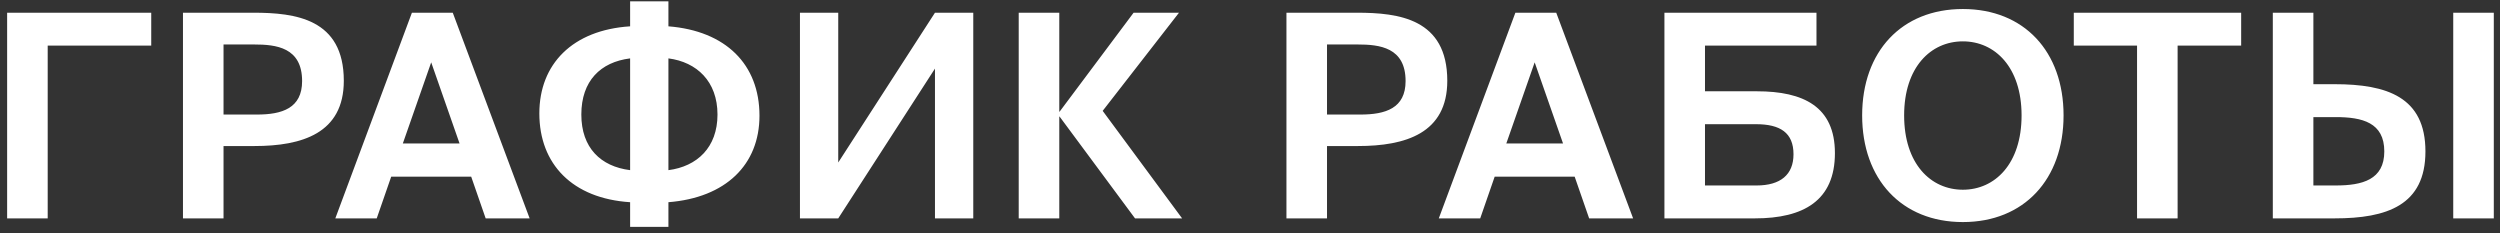
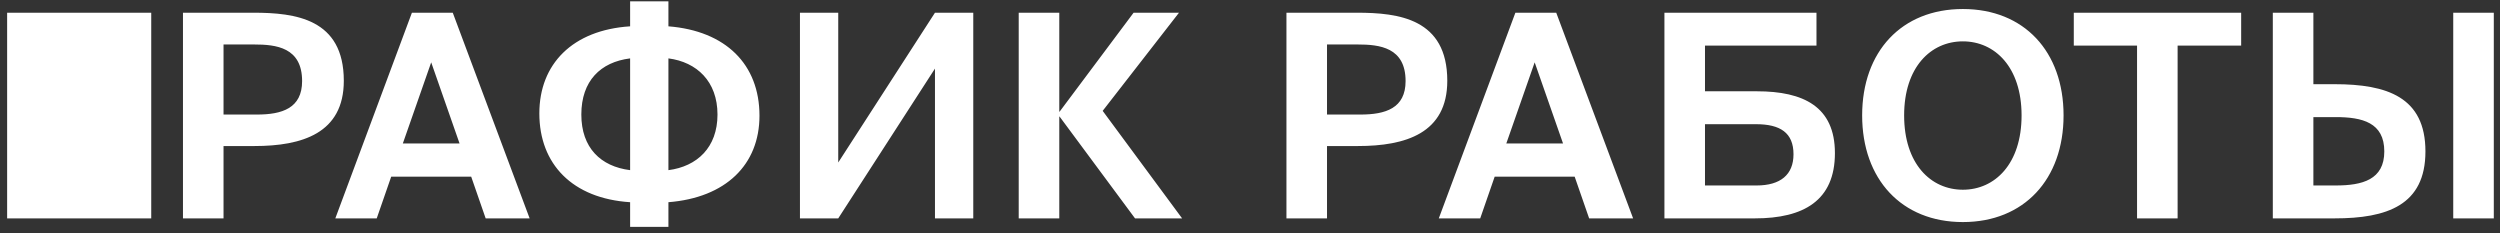
<svg xmlns="http://www.w3.org/2000/svg" width="332" height="31" viewBox="0 0 332 31" fill="none">
  <rect x="0" y="0" width="332" height="31" fill="#333333" stroke="none" />
-   <path d="M6.334 29H0.947V1.688H20.084V6.058H6.334V29ZM24.298 1.688H33.64C39.216 1.688 45.658 2.479 45.658 10.729C45.658 17.698 40.12 19.394 33.791 19.394H29.685V29H24.298V1.688ZM33.753 5.907H29.685V15.212H34.13C37.445 15.212 40.12 14.383 40.12 10.767C40.12 6.284 36.654 5.907 33.753 5.907ZM44.53 29L54.701 1.688H60.126L70.335 29H64.496L62.574 23.462H51.951L50.03 29H44.53ZM57.263 8.28L53.495 19.055H61.03L57.263 8.28ZM88.766 30.13H83.68V26.853C76.033 26.363 71.625 21.805 71.625 15.061C71.625 8.507 76.033 3.986 83.68 3.496V0.181H88.766V3.496C96.376 4.099 100.858 8.544 100.858 15.363C100.858 21.88 96.376 26.25 88.766 26.853V30.13ZM83.68 22.596V7.753C79.762 8.243 77.201 10.729 77.201 15.212C77.201 19.62 79.762 22.106 83.68 22.596ZM88.766 7.753V22.596C92.571 22.106 95.283 19.582 95.283 15.212C95.283 10.805 92.533 8.243 88.766 7.753ZM111.318 29H106.233V1.688H111.318V21.579L124.164 1.688H129.25V29H124.164V9.109L111.318 29ZM140.673 29H135.285V1.688H140.673V14.835H140.71L150.543 1.688H156.57L146.436 14.722L156.984 29H150.731L140.71 15.476H140.673V29ZM170.84 1.688H180.182C185.758 1.688 192.2 2.479 192.2 10.729C192.2 17.698 186.662 19.394 180.333 19.394H176.227V29H170.84V1.688ZM180.295 5.907H176.227V15.212H180.672C183.987 15.212 186.662 14.383 186.662 10.767C186.662 6.284 183.196 5.907 180.295 5.907ZM191.072 29L201.243 1.688H206.668L216.877 29H211.038L209.116 23.462H198.493L196.572 29H191.072ZM203.805 8.28L200.037 19.055H207.572L203.805 8.28ZM233.053 29H221.036V1.688H241.228V6.058H226.423V12.123H233.317C239.495 12.123 243.677 14.157 243.677 20.335C243.677 26.627 239.533 29 233.053 29ZM226.423 16.493V24.63H233.279C236.444 24.63 238.177 23.198 238.177 20.486C238.177 17.623 236.406 16.493 233.204 16.493H226.423ZM252.869 15.325C252.869 21.767 256.41 25.195 260.667 25.195C264.924 25.195 268.465 21.767 268.465 15.325C268.465 8.921 264.924 5.493 260.667 5.493C256.41 5.493 252.869 8.921 252.869 15.325ZM274.041 15.325C274.041 23.801 268.804 29.49 260.667 29.49C252.53 29.49 247.294 23.801 247.294 15.325C247.294 6.849 252.53 1.198 260.667 1.198C268.804 1.198 274.041 6.849 274.041 15.325ZM283.8 29V6.058H275.399V1.688H297.626V6.058H289.187V29H283.8ZM310.043 29H301.83V1.688H307.217V11.181H310.043C316.974 11.181 322.098 12.877 322.098 20.109C322.098 27.267 316.974 29 310.043 29ZM307.217 15.551V24.63H310.193C313.697 24.63 316.635 23.877 316.635 20.109C316.635 16.267 313.697 15.551 310.193 15.551H307.217ZM331.177 29H325.79V1.688H331.177V29Z" fill="white" />
+   <path d="M6.334 29H0.947V1.688H20.084V6.058V29ZM24.298 1.688H33.64C39.216 1.688 45.658 2.479 45.658 10.729C45.658 17.698 40.12 19.394 33.791 19.394H29.685V29H24.298V1.688ZM33.753 5.907H29.685V15.212H34.13C37.445 15.212 40.12 14.383 40.12 10.767C40.12 6.284 36.654 5.907 33.753 5.907ZM44.53 29L54.701 1.688H60.126L70.335 29H64.496L62.574 23.462H51.951L50.03 29H44.53ZM57.263 8.28L53.495 19.055H61.03L57.263 8.28ZM88.766 30.13H83.68V26.853C76.033 26.363 71.625 21.805 71.625 15.061C71.625 8.507 76.033 3.986 83.68 3.496V0.181H88.766V3.496C96.376 4.099 100.858 8.544 100.858 15.363C100.858 21.88 96.376 26.25 88.766 26.853V30.13ZM83.68 22.596V7.753C79.762 8.243 77.201 10.729 77.201 15.212C77.201 19.62 79.762 22.106 83.68 22.596ZM88.766 7.753V22.596C92.571 22.106 95.283 19.582 95.283 15.212C95.283 10.805 92.533 8.243 88.766 7.753ZM111.318 29H106.233V1.688H111.318V21.579L124.164 1.688H129.25V29H124.164V9.109L111.318 29ZM140.673 29H135.285V1.688H140.673V14.835H140.71L150.543 1.688H156.57L146.436 14.722L156.984 29H150.731L140.71 15.476H140.673V29ZM170.84 1.688H180.182C185.758 1.688 192.2 2.479 192.2 10.729C192.2 17.698 186.662 19.394 180.333 19.394H176.227V29H170.84V1.688ZM180.295 5.907H176.227V15.212H180.672C183.987 15.212 186.662 14.383 186.662 10.767C186.662 6.284 183.196 5.907 180.295 5.907ZM191.072 29L201.243 1.688H206.668L216.877 29H211.038L209.116 23.462H198.493L196.572 29H191.072ZM203.805 8.28L200.037 19.055H207.572L203.805 8.28ZM233.053 29H221.036V1.688H241.228V6.058H226.423V12.123H233.317C239.495 12.123 243.677 14.157 243.677 20.335C243.677 26.627 239.533 29 233.053 29ZM226.423 16.493V24.63H233.279C236.444 24.63 238.177 23.198 238.177 20.486C238.177 17.623 236.406 16.493 233.204 16.493H226.423ZM252.869 15.325C252.869 21.767 256.41 25.195 260.667 25.195C264.924 25.195 268.465 21.767 268.465 15.325C268.465 8.921 264.924 5.493 260.667 5.493C256.41 5.493 252.869 8.921 252.869 15.325ZM274.041 15.325C274.041 23.801 268.804 29.49 260.667 29.49C252.53 29.49 247.294 23.801 247.294 15.325C247.294 6.849 252.53 1.198 260.667 1.198C268.804 1.198 274.041 6.849 274.041 15.325ZM283.8 29V6.058H275.399V1.688H297.626V6.058H289.187V29H283.8ZM310.043 29H301.83V1.688H307.217V11.181H310.043C316.974 11.181 322.098 12.877 322.098 20.109C322.098 27.267 316.974 29 310.043 29ZM307.217 15.551V24.63H310.193C313.697 24.63 316.635 23.877 316.635 20.109C316.635 16.267 313.697 15.551 310.193 15.551H307.217ZM331.177 29H325.79V1.688H331.177V29Z" fill="white" />
</svg>